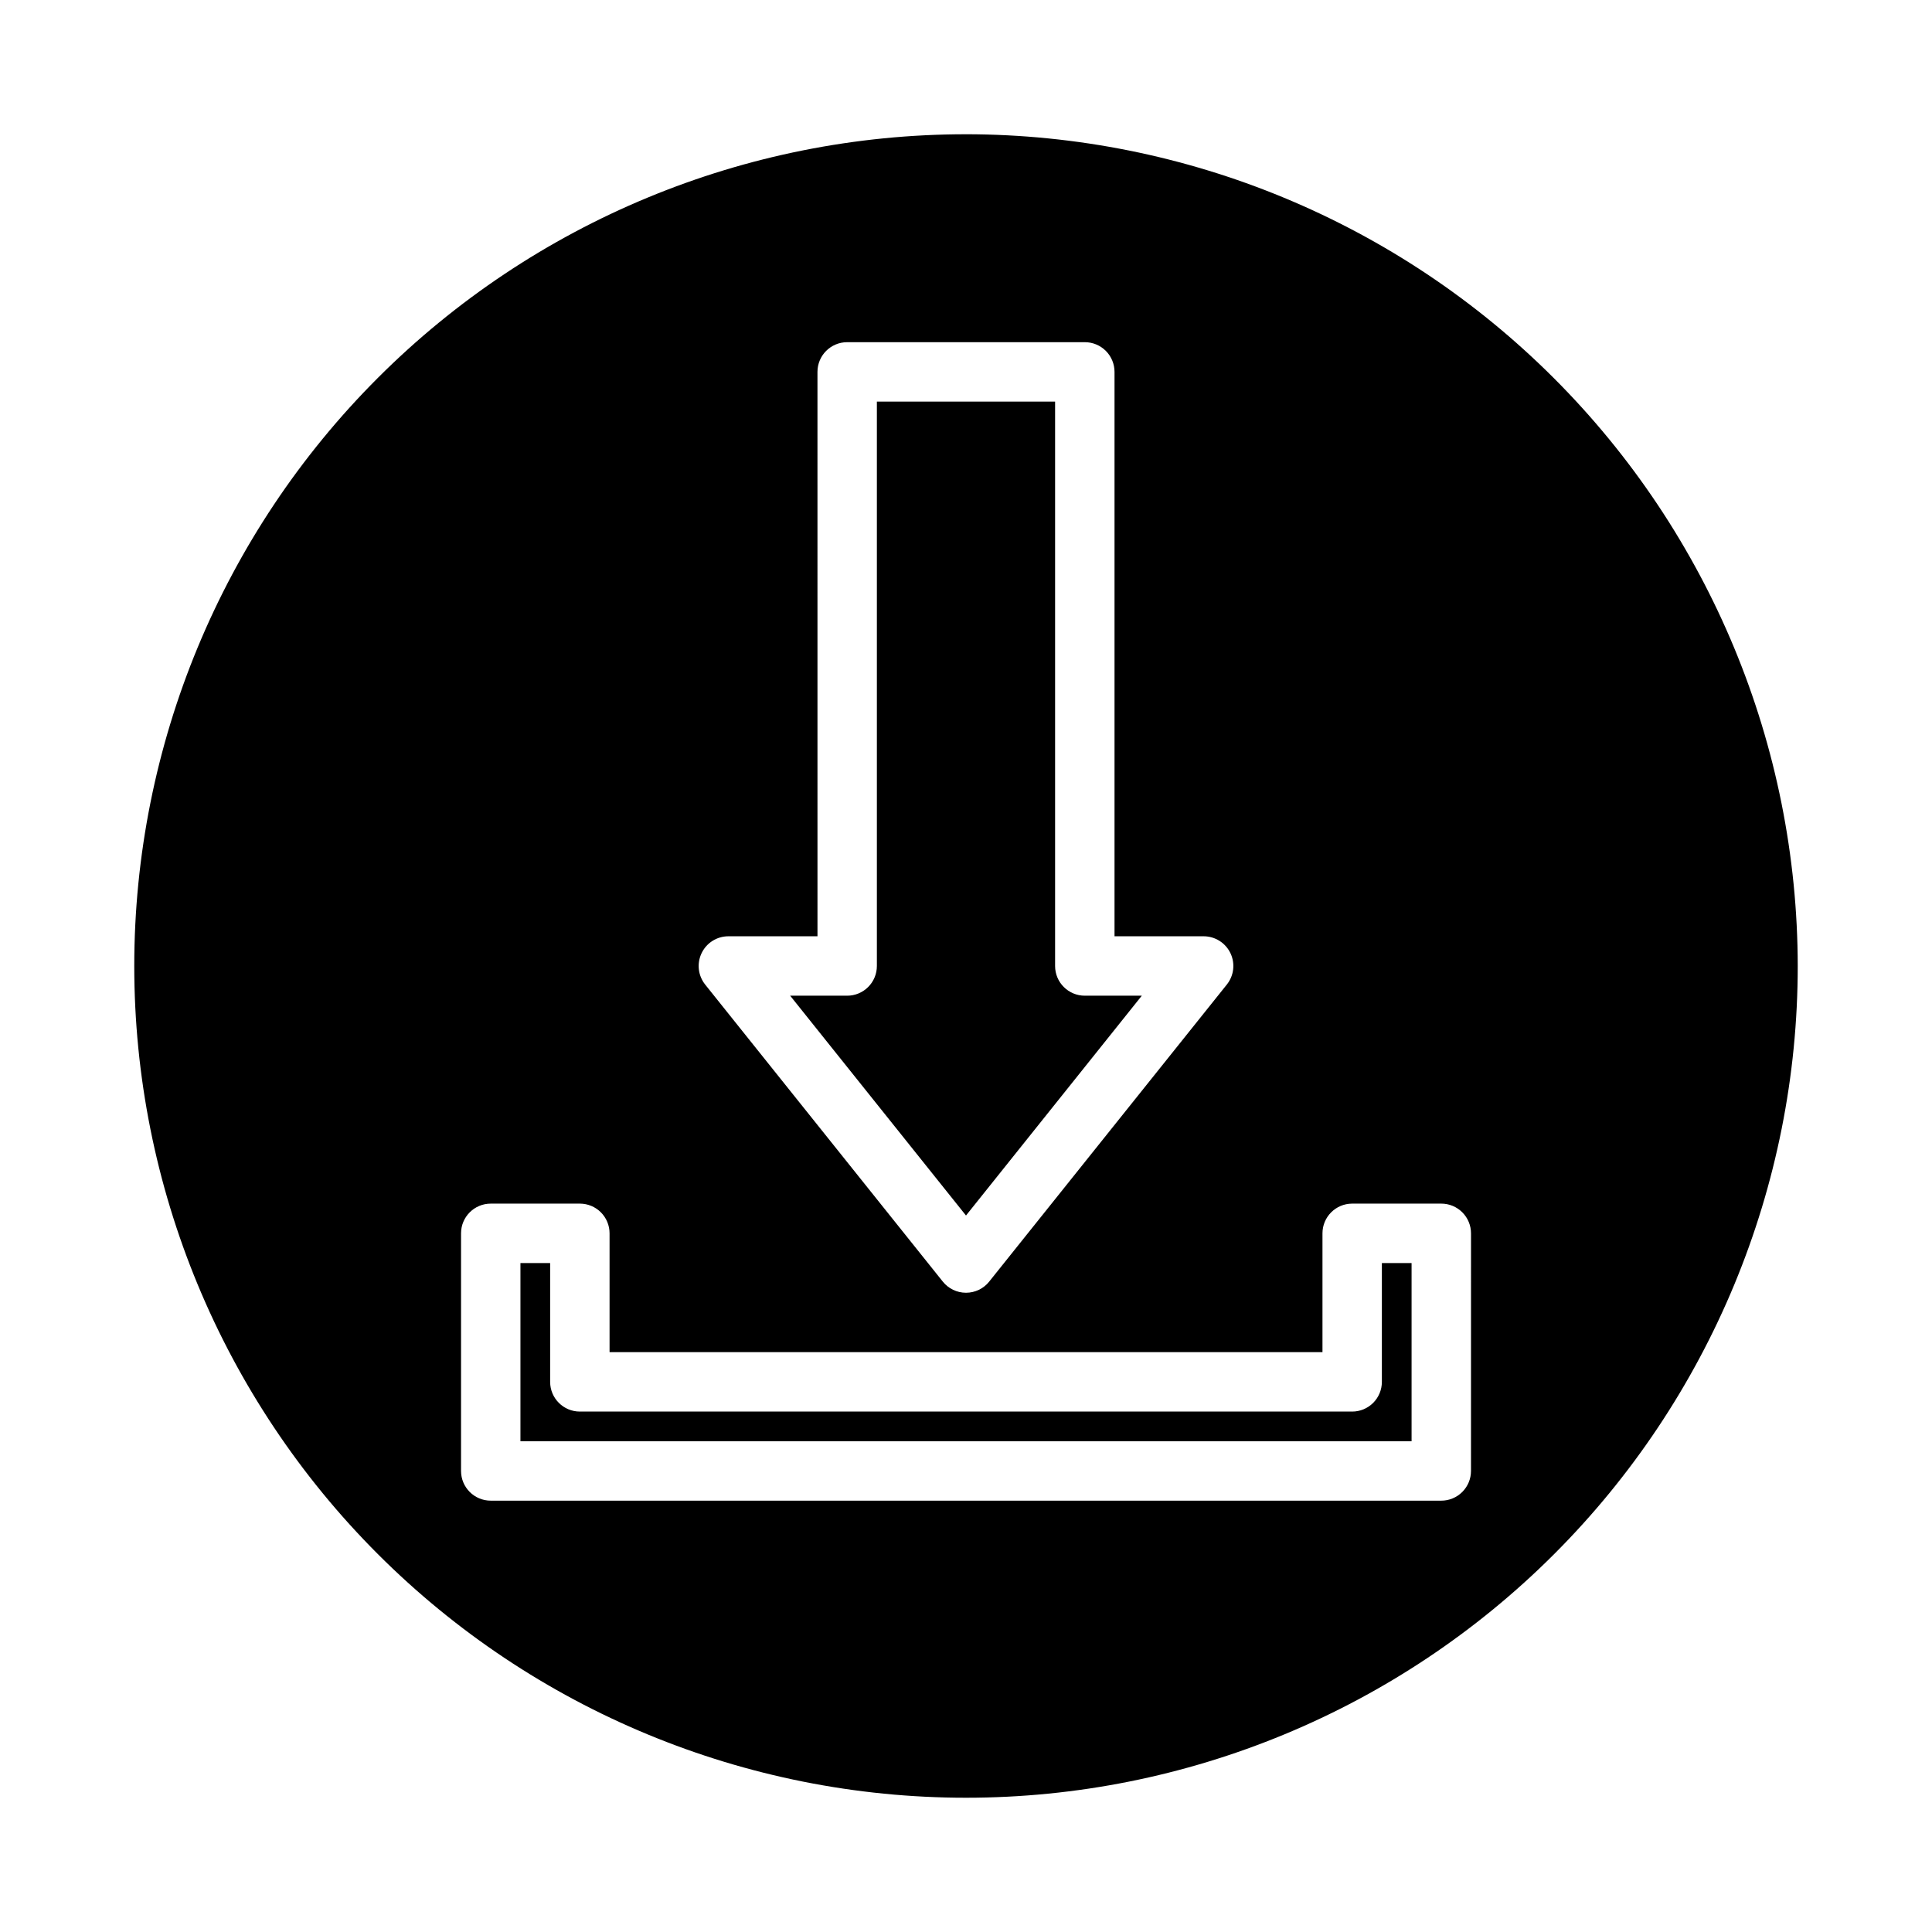
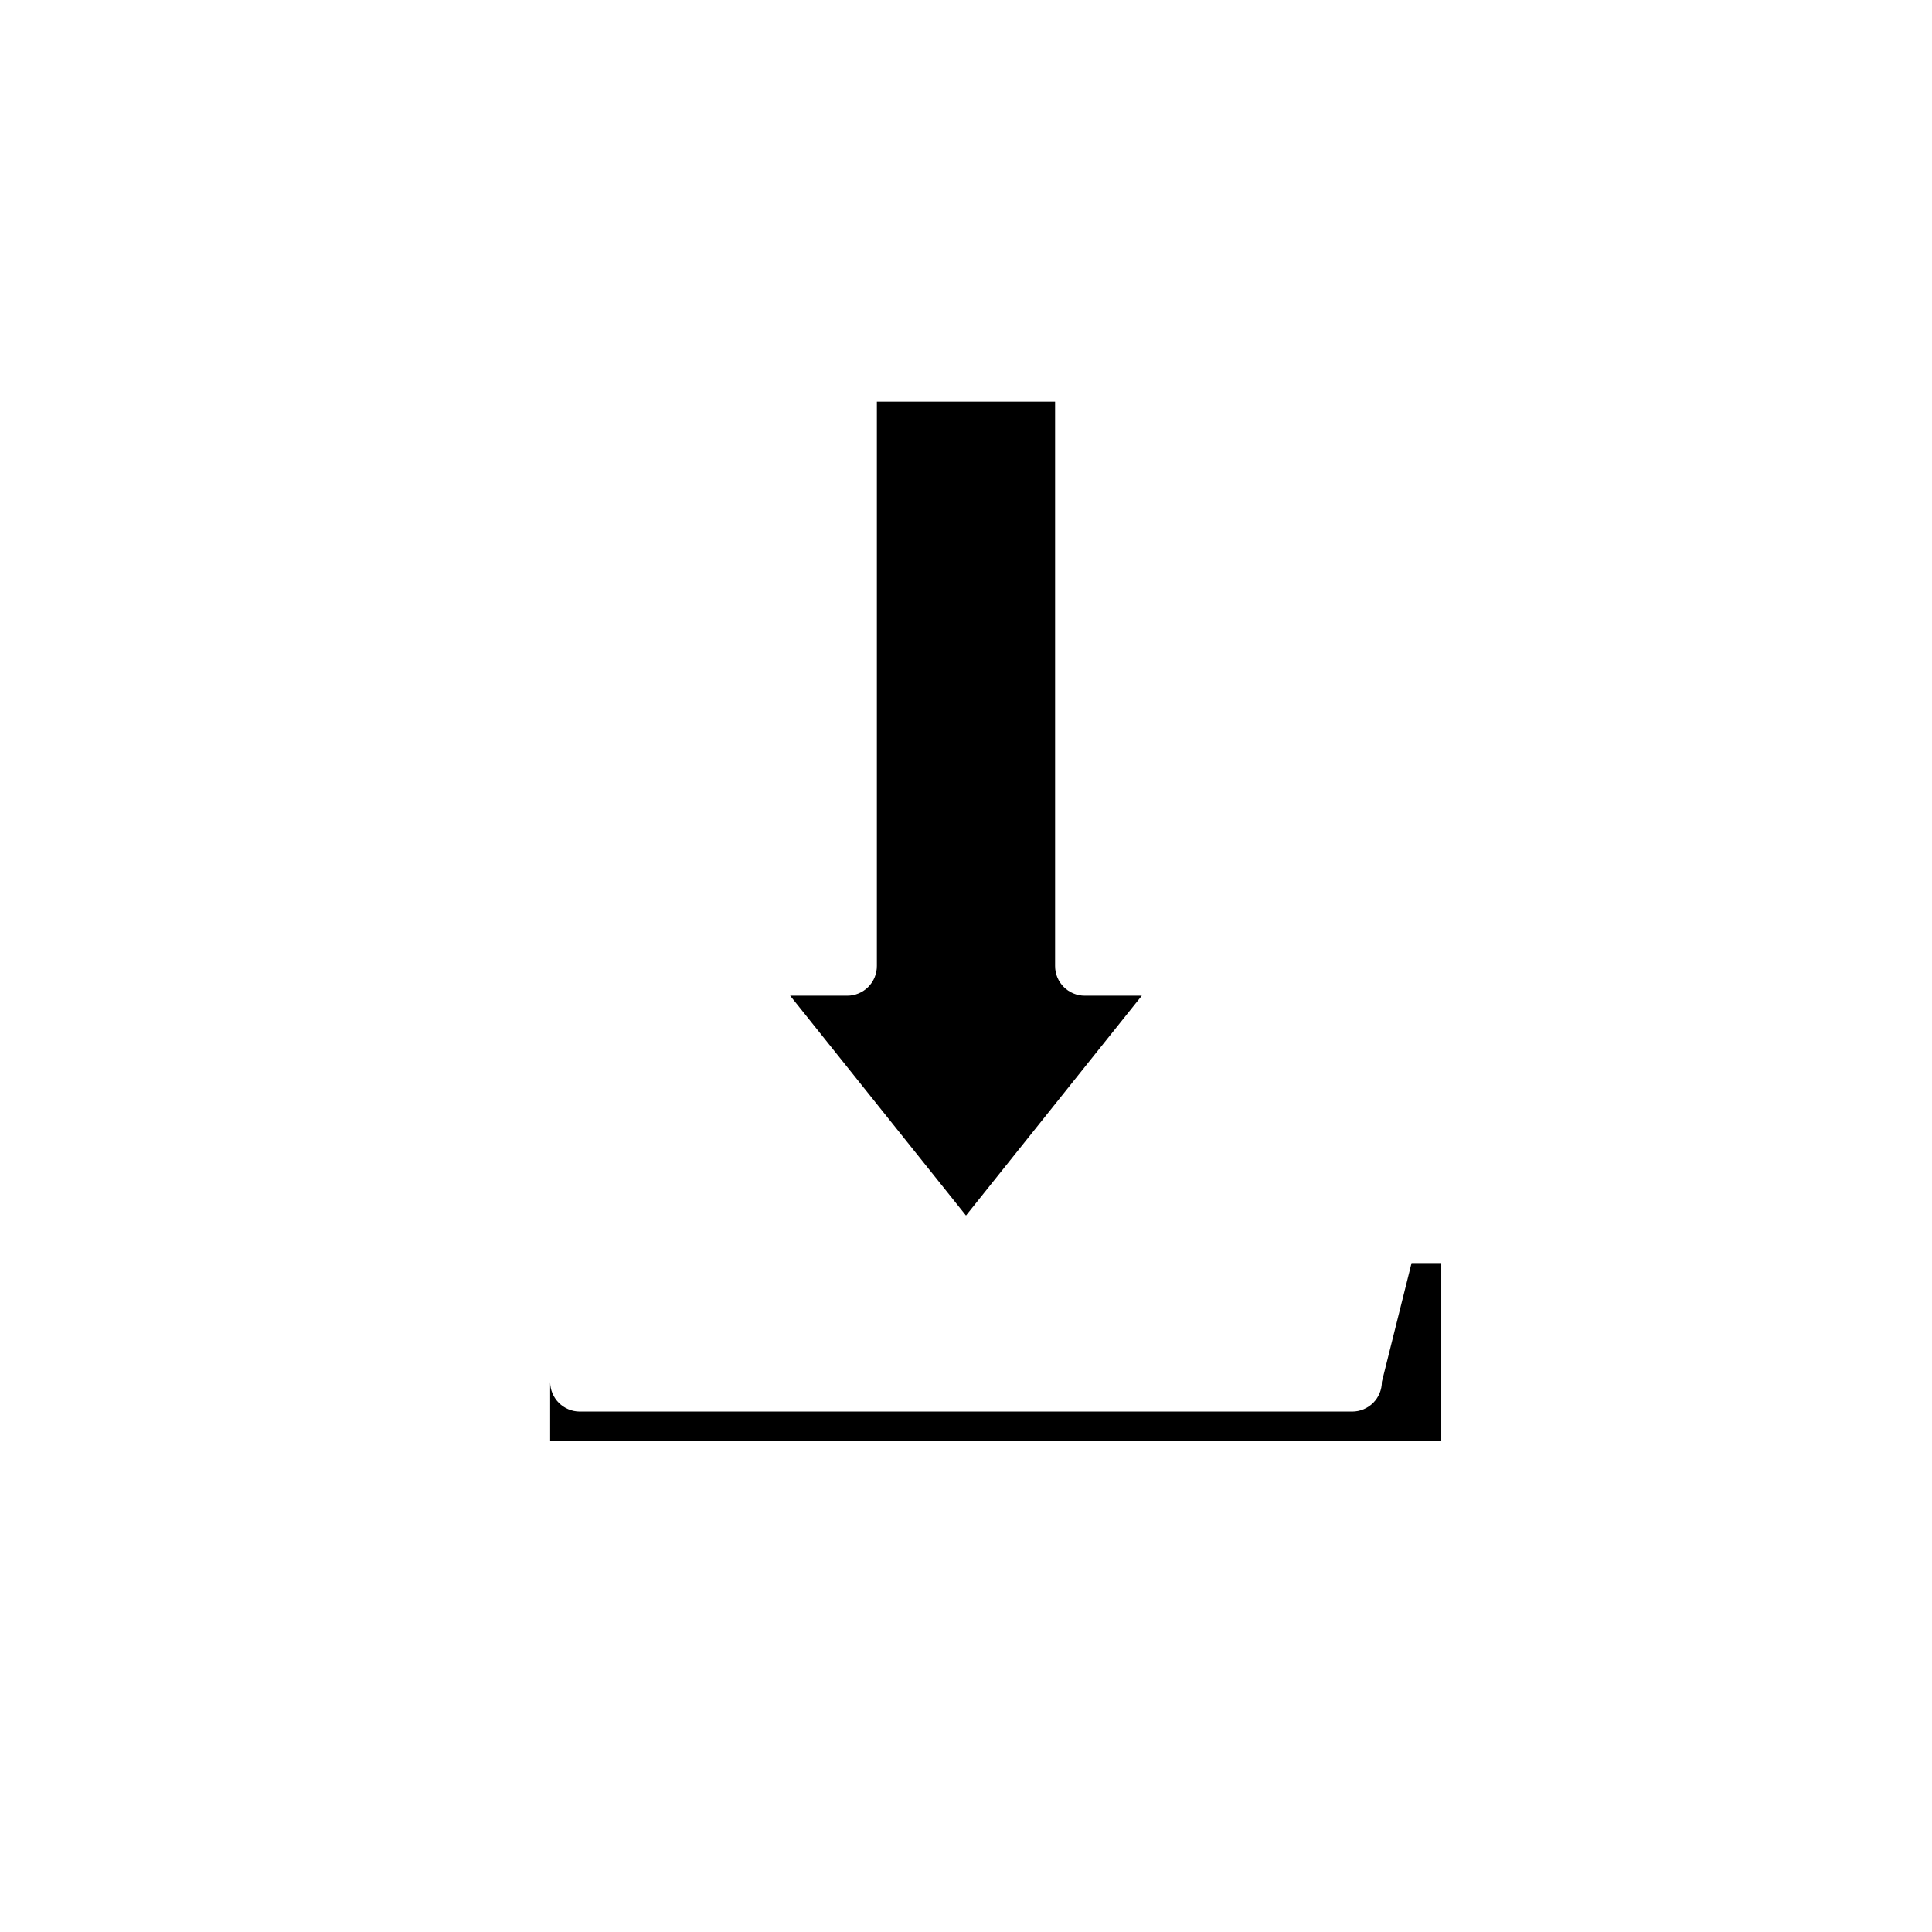
<svg xmlns="http://www.w3.org/2000/svg" fill="#000000" width="800px" height="800px" version="1.1" viewBox="144 144 512 512">
  <g>
    <path d="m446.59 407.87h-15.105c-4.348 0-7.875-3.523-7.875-7.871v-149.57h-47.23v149.57c0 2.086-0.828 4.09-2.305 5.566-1.477 1.477-3.481 2.305-5.566 2.305h-15.109l46.598 58.254z" />
-     <path d="m510.21 510.21c0 2.086-0.828 4.09-2.305 5.566-1.477 1.477-3.481 2.305-5.566 2.305h-204.67c-4.348 0-7.875-3.523-7.875-7.871v-31.488h-7.871v47.23h236.16v-47.23h-7.871z" />
-     <path d="m400 179.58c-58.461 0-114.52 23.223-155.86 64.559s-64.559 97.398-64.559 155.86c0 58.457 23.223 114.52 64.559 155.86 41.336 41.336 97.398 64.559 155.86 64.559 58.457 0 114.52-23.223 155.86-64.559 41.336-41.336 64.559-97.398 64.559-155.86-0.066-58.438-23.309-114.46-64.633-155.79-41.32-41.324-97.344-64.566-155.78-64.633zm-70.062 217c1.312-2.723 4.062-4.453 7.086-4.457h23.617l-0.004-149.57c0-4.348 3.527-7.871 7.875-7.871h62.977c2.086 0 4.09 0.828 5.566 2.305 1.473 1.477 2.305 3.477 2.305 5.566v149.57h23.617c3.023 0 5.785 1.734 7.098 4.465 1.309 2.727 0.941 5.965-0.953 8.328l-62.977 78.719 0.004 0.004c-1.496 1.867-3.758 2.953-6.148 2.953-2.394 0-4.656-1.086-6.148-2.953l-62.977-78.719v-0.004c-1.891-2.367-2.254-5.609-0.938-8.336zm203.89 137.24c0 2.086-0.832 4.09-2.309 5.566s-3.477 2.305-5.566 2.305h-251.9c-4.348 0-7.871-3.523-7.871-7.871v-62.977c0-4.348 3.523-7.871 7.871-7.871h23.617c2.086 0 4.09 0.828 5.566 2.305 1.473 1.477 2.305 3.477 2.305 5.566v31.488h188.93v-31.488c0-4.348 3.527-7.871 7.875-7.871h23.617-0.004c2.09 0 4.09 0.828 5.566 2.305s2.309 3.477 2.309 5.566z" />
+     <path d="m510.21 510.21c0 2.086-0.828 4.09-2.305 5.566-1.477 1.477-3.481 2.305-5.566 2.305h-204.67c-4.348 0-7.875-3.523-7.875-7.871v-31.488v47.23h236.16v-47.23h-7.871z" />
  </g>
</svg>